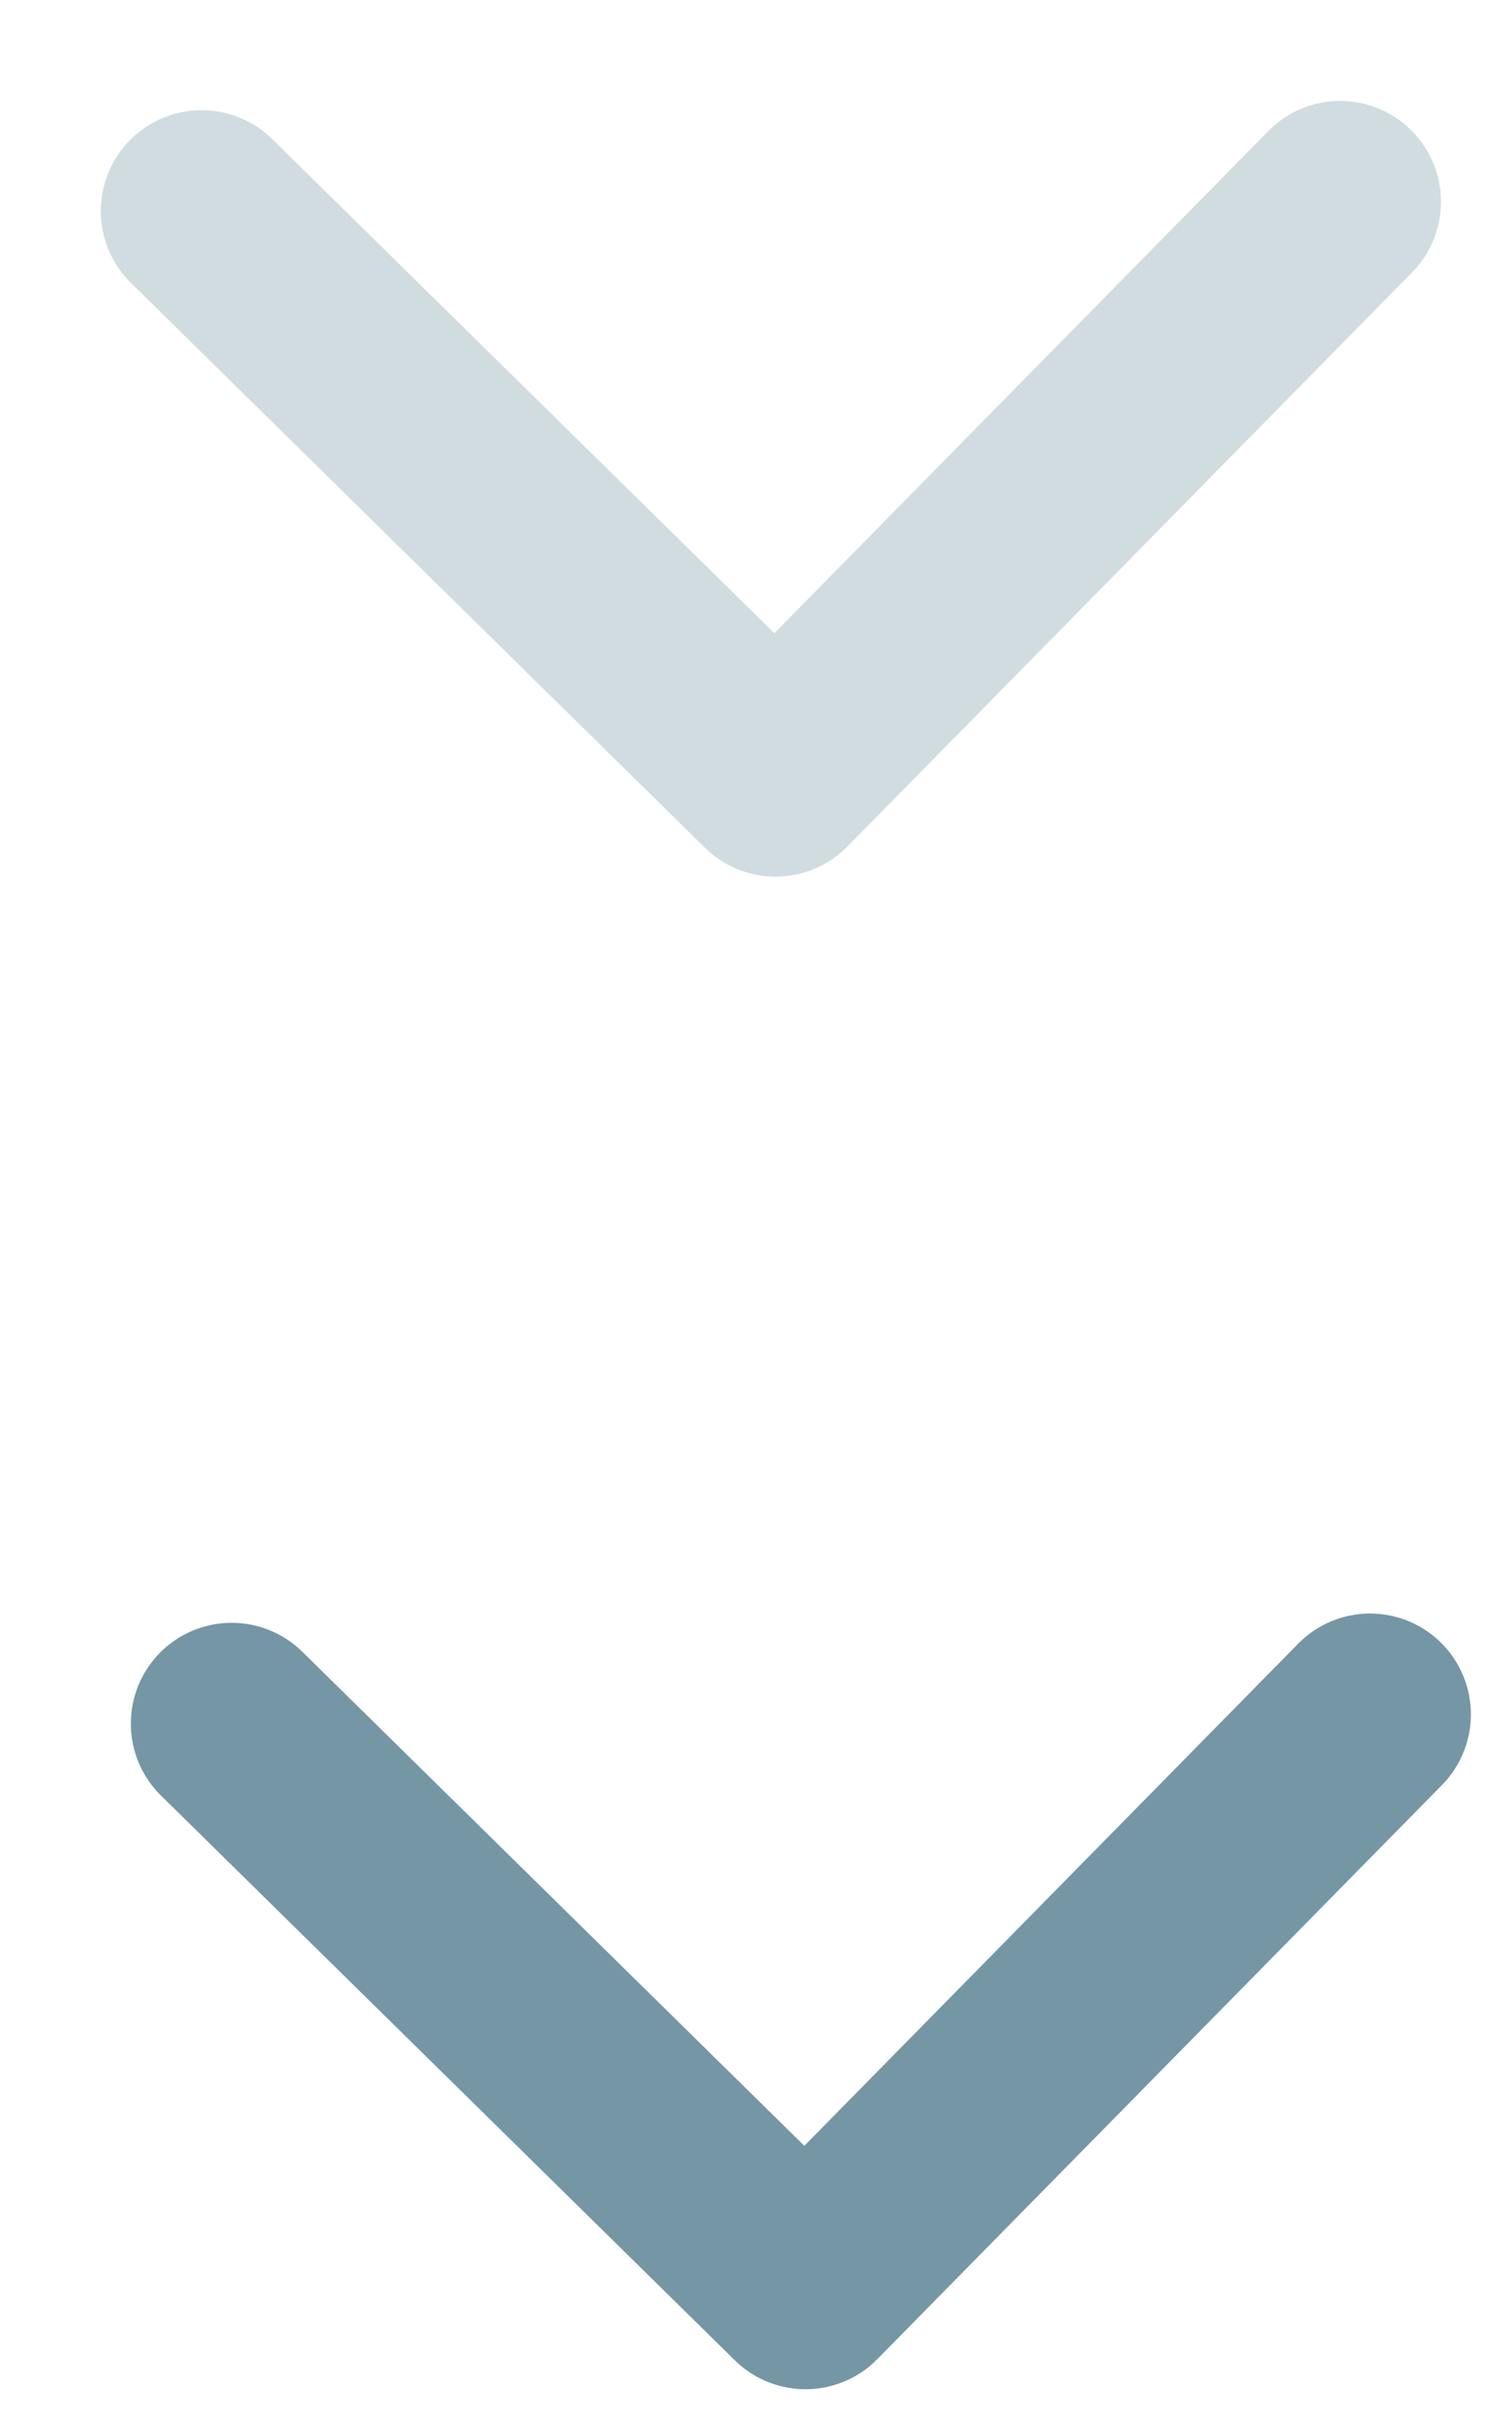
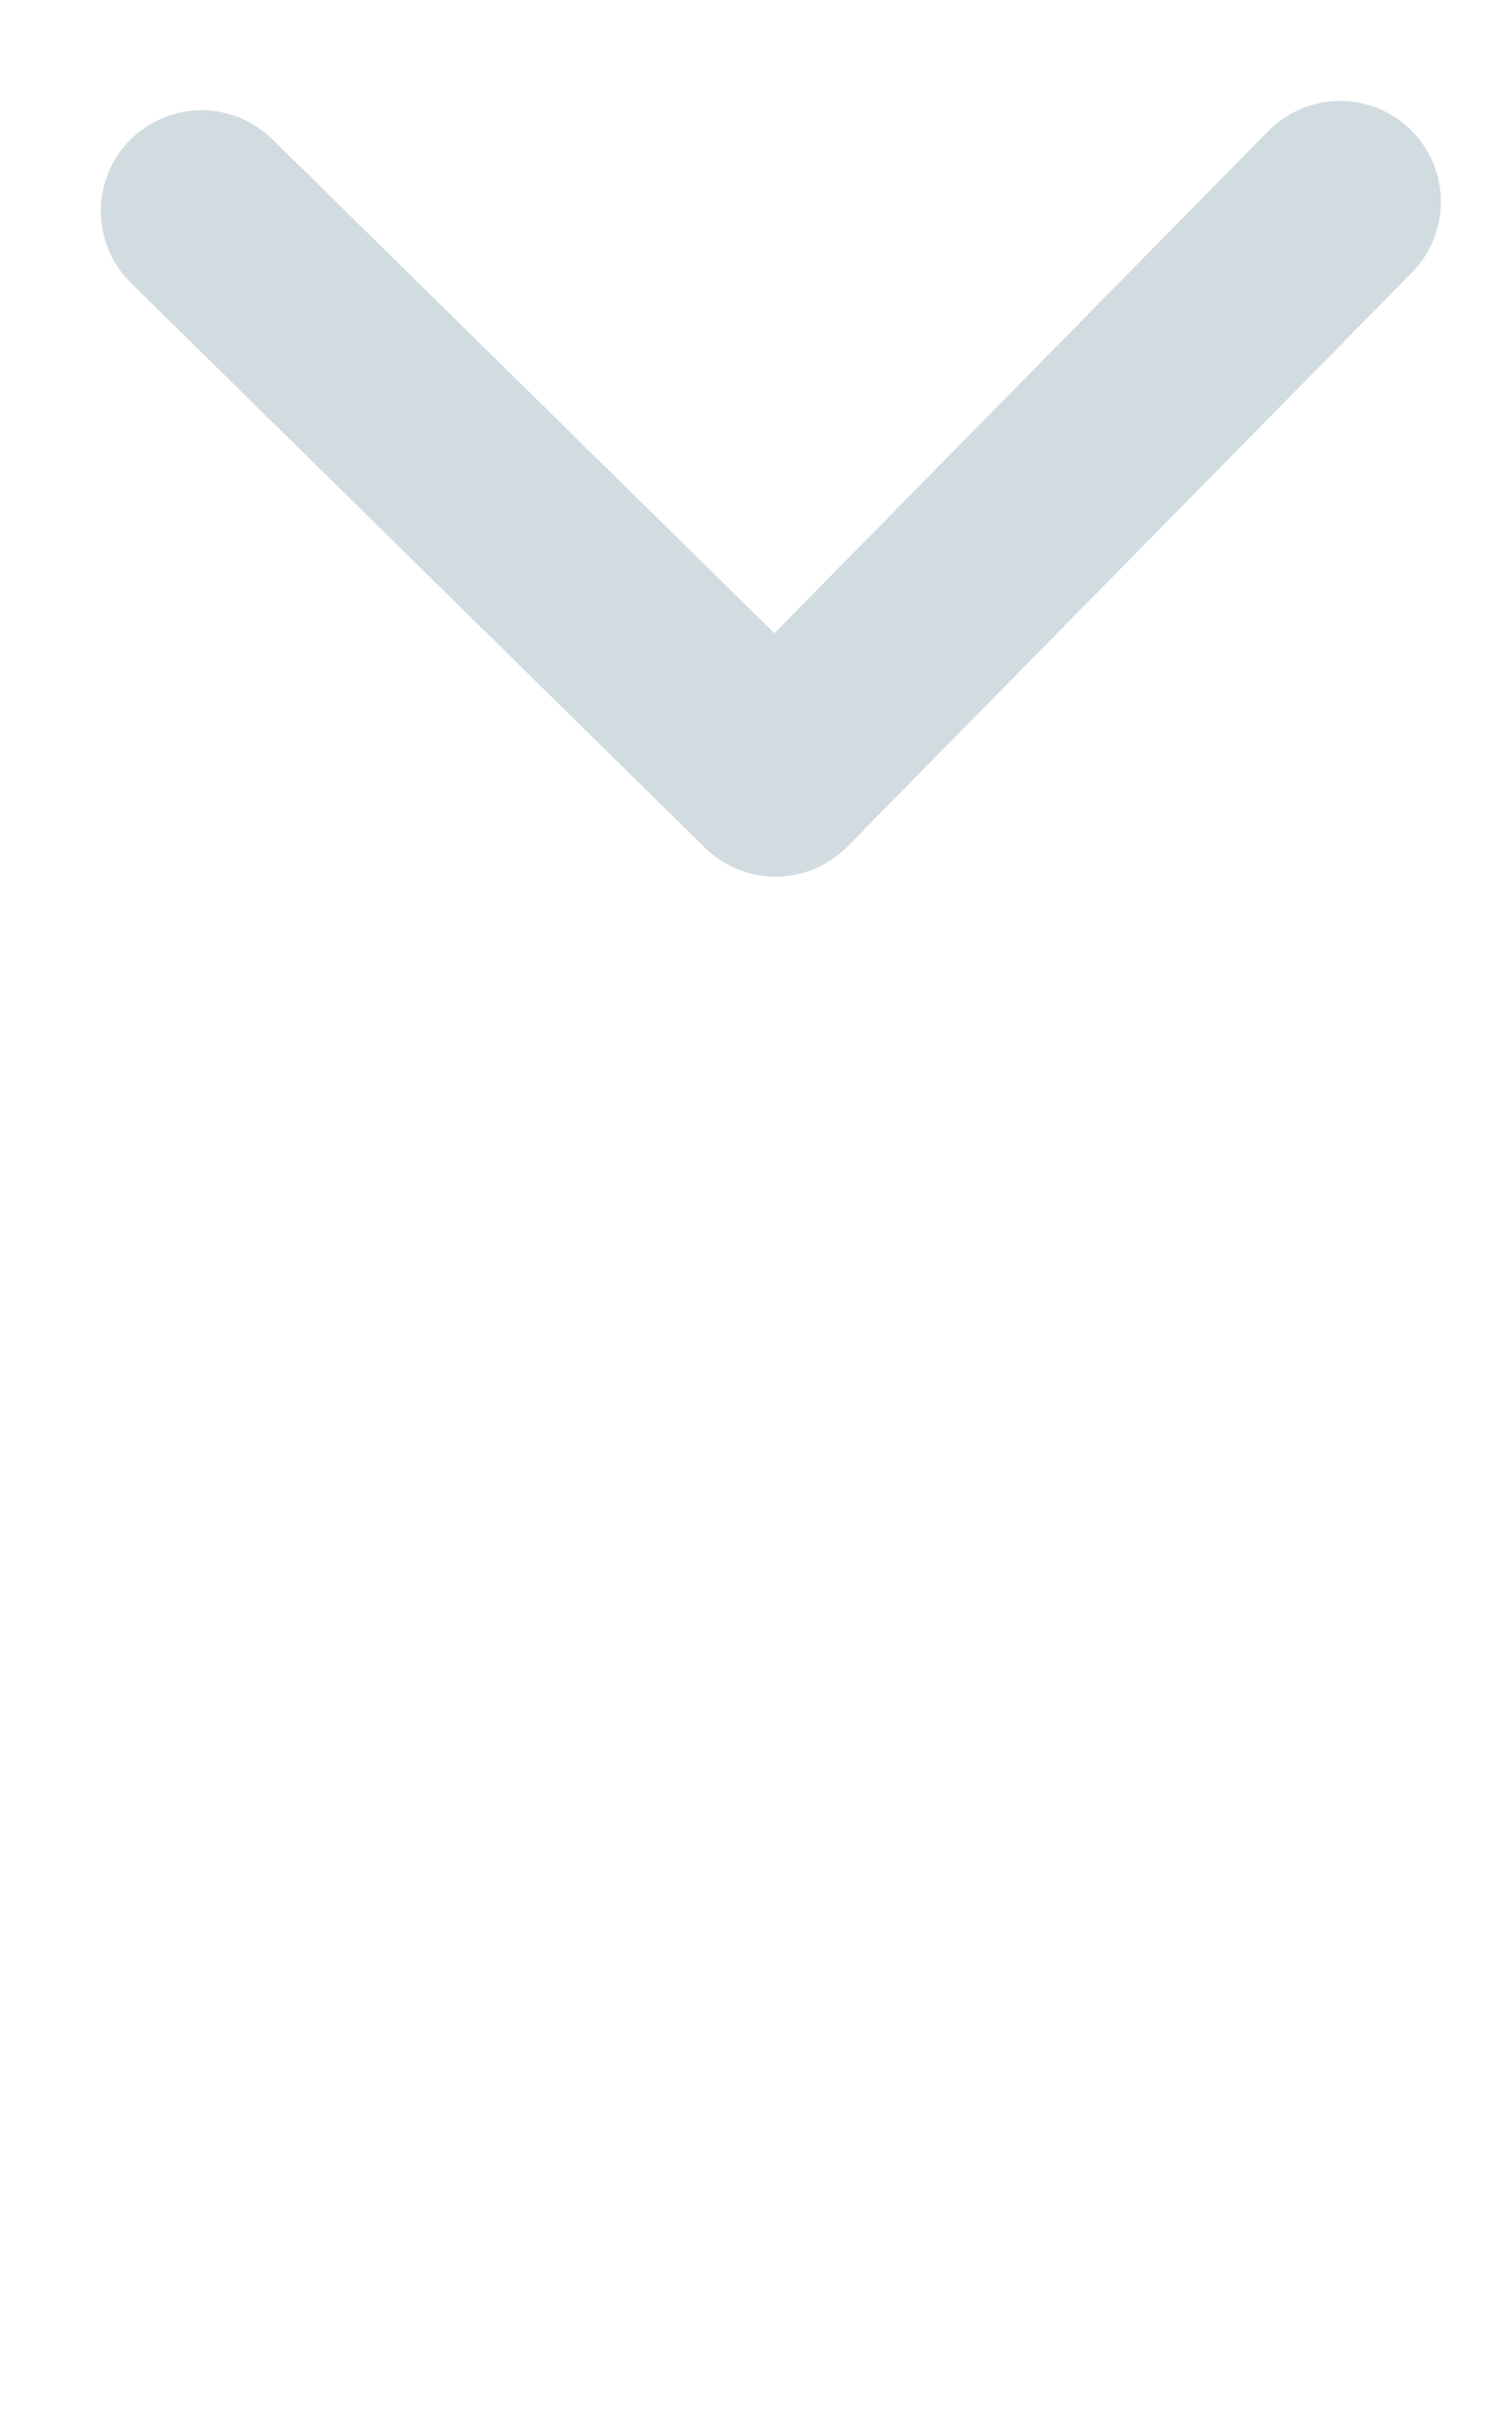
<svg xmlns="http://www.w3.org/2000/svg" width="15" height="24" viewBox="0 0 15 24" fill="none">
  <path d="M13.295 2.001L7.694 7.694L2 2.093" stroke="#195169" stroke-opacity="0.2" stroke-width="2" stroke-linecap="round" stroke-linejoin="round" />
-   <path d="M13.592 17.002L7.991 22.695L2.298 17.094" stroke="#195169" stroke-opacity="0.6" stroke-width="2" stroke-linecap="round" stroke-linejoin="round" />
</svg>